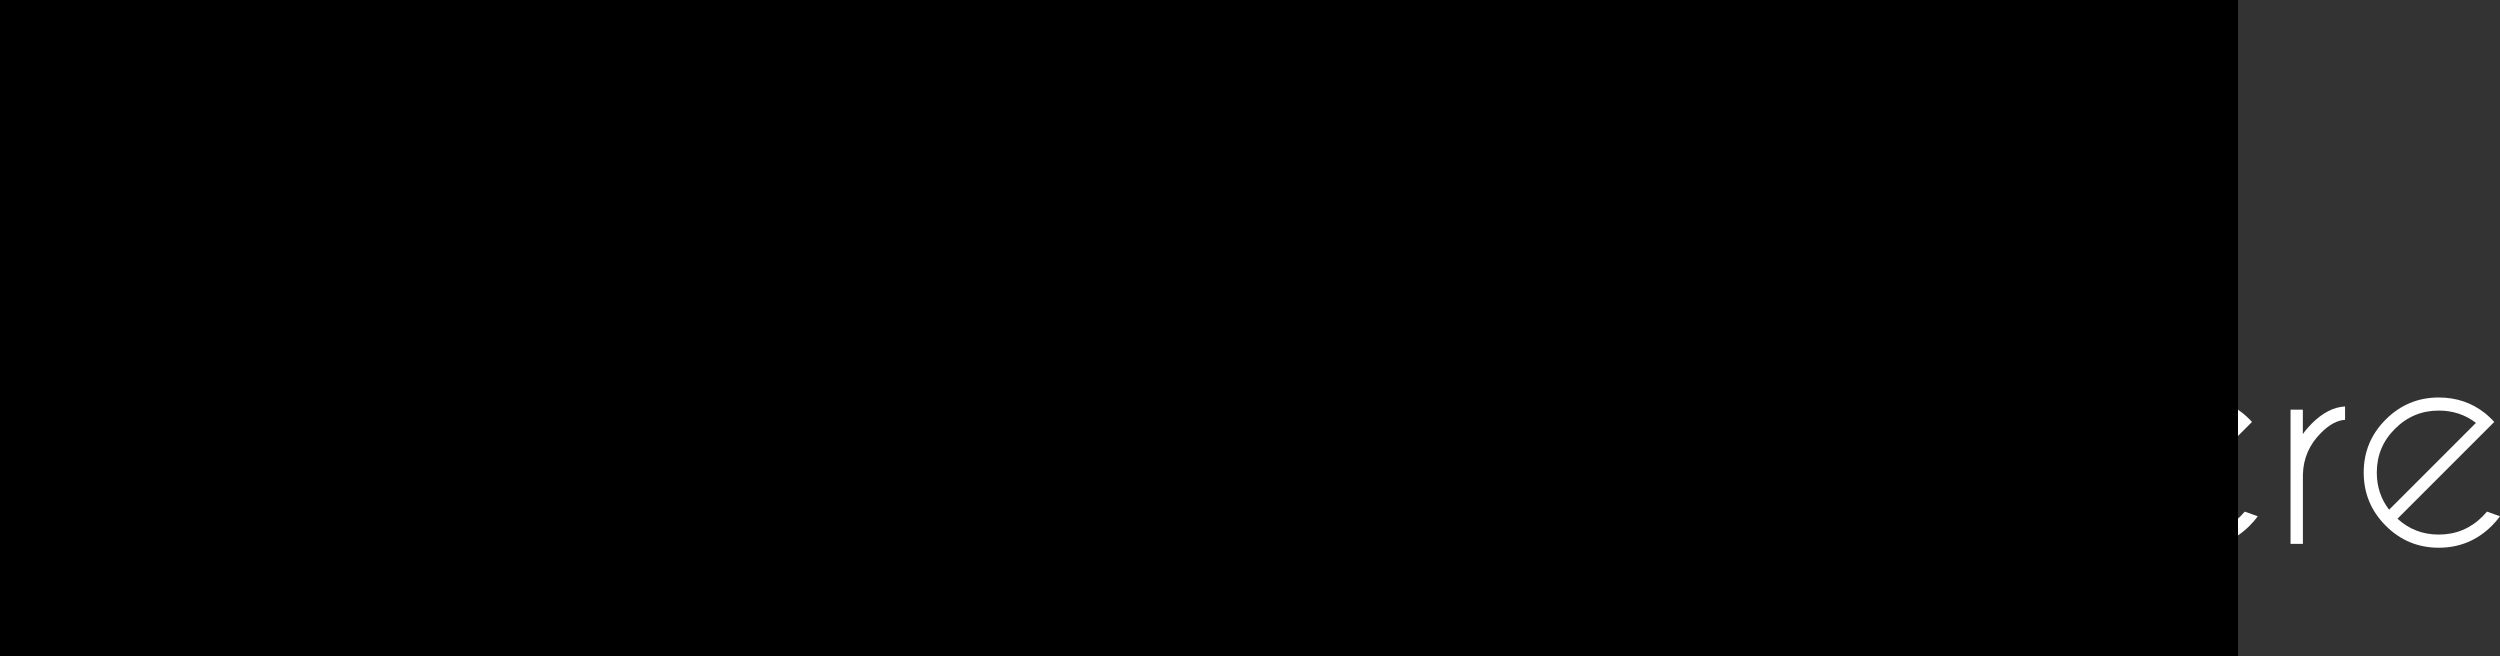
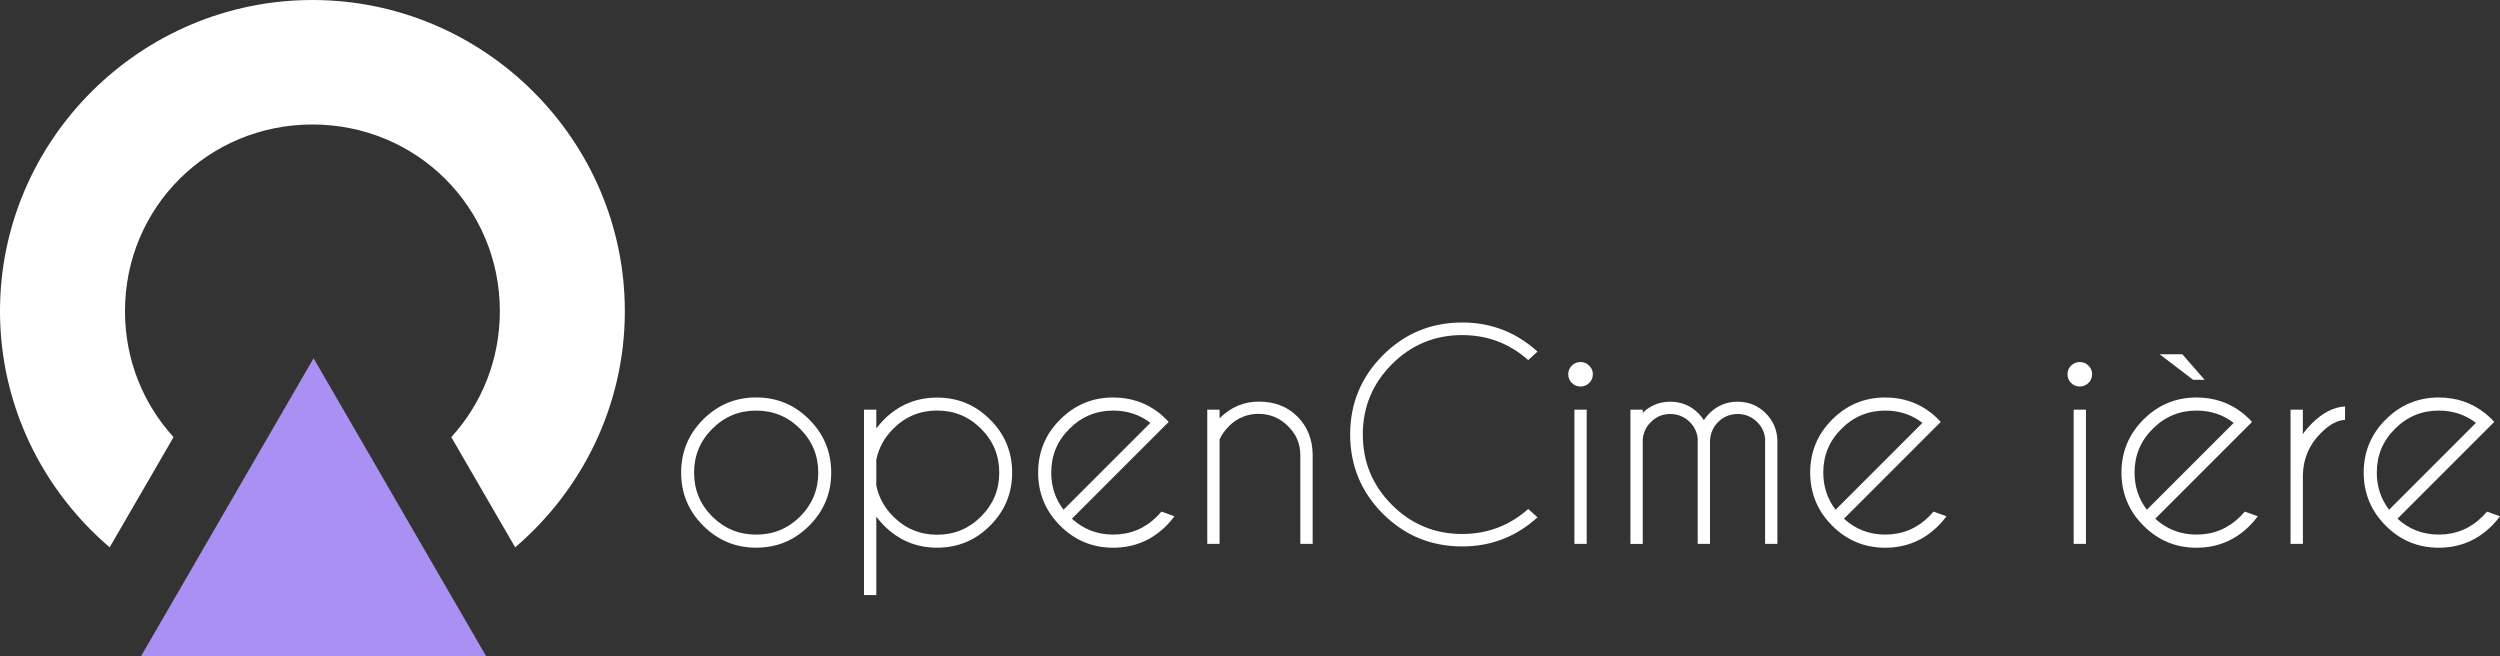
<svg xmlns="http://www.w3.org/2000/svg" xmlns:ns1="http://www.inkscape.org/namespaces/inkscape" xmlns:ns2="http://sodipodi.sourceforge.net/DTD/sodipodi-0.dtd" width="190.506" height="50" viewBox="0 0 50.405 13.229" version="1.1" id="svg20630" ns1:version="0.92.5 (2060ec1f9f, 2020-04-08)" ns2:docname="openCimetiere-banner.svg">
  <rect x="0" y="0" width="50.405" height="13.229" fill="#333333" stroke="none" />
  <defs id="defs20624" />
  <ns2:namedview id="base" pagecolor="#ffffff" bordercolor="#666666" borderopacity="1.0" ns1:pageopacity="0.0" ns1:pageshadow="2" ns1:zoom="4.0758078" ns1:cx="32.929703" ns1:cy="1.2154935" ns1:document-units="mm" ns1:current-layer="layer3" showgrid="false" units="px" ns1:pagecheckerboard="false" showborder="true" ns1:showpageshadow="false" showguides="true" ns1:guide-bbox="true" ns1:window-width="1880" ns1:window-height="1016" ns1:window-x="40" ns1:window-y="27" ns1:window-maximized="1" fit-margin-top="0" fit-margin-left="0" fit-margin-right="0" fit-margin-bottom="0" />
  <g ns1:label="logo" ns1:groupmode="layer" id="layer1" transform="translate(0,-283.771)" style="display:inline">
    <path ns1:export-ydpi="95.999977" ns1:export-xdpi="95.999977" ns2:nodetypes="cccc" ns1:connector-curvature="0" id="use20568" d="m 6.322,290.995 c -1.159,2.002 -2.319,4.004 -3.478,6.005 2.319,0 4.638,0 6.957,0 -1.159,-2.002 -2.319,-4.003 -3.478,-6.005 z" style="display:inline;opacity:1;fill:#ab90f3;fill-opacity:1;stroke:none;stroke-width:1.164;stroke-linejoin:miter;stroke-miterlimit:4;stroke-dasharray:none;stroke-dashoffset:0;stroke-opacity:1" />
    <path ns1:export-ydpi="95.999977" ns1:export-xdpi="95.999977" ns1:connector-curvature="0" id="path20570" d="M 6.299,283.771 C 2.835,283.771 0,286.595 0,290.045 c 0,1.899 0.86,3.608 2.211,4.761 l 0.939,-1.619 0.349,-0.603 c -0.609,-0.667 -0.979,-1.557 -0.979,-2.539 0,-2.094 1.677,-3.764 3.779,-3.764 2.102,0 3.779,1.67 3.779,3.764 0,0.983 -0.37,1.872 -0.979,2.539 l 0.349,0.603 0.939,1.619 c 1.35,-1.153 2.211,-2.862 2.211,-4.761 0,-3.45 -2.835,-6.274 -6.299,-6.274 z" style="color:#ffffff;font-style:normal;font-variant:normal;font-weight:normal;font-stretch:normal;font-size:medium;line-height:normal;font-family:sans-serif;text-indent:0;text-align:start;text-decoration:none;text-decoration-line:none;text-decoration-style:solid;text-decoration-color:#000000;letter-spacing:normal;word-spacing:normal;text-transform:none;writing-mode:lr-tb;direction:ltr;baseline-shift:baseline;text-anchor:start;white-space:normal;clip-rule:nonzero;display:inline;overflow:visible;visibility:visible;opacity:1;isolation:auto;mix-blend-mode:normal;color-interpolation:sRGB;color-interpolation-filters:linearRGB;solid-color:#ffffff;solid-opacity:1;fill:#ffffff;fill-opacity:1;fill-rule:nonzero;stroke:none;stroke-width:1.797;stroke-linecap:butt;stroke-linejoin:miter;stroke-miterlimit:4;stroke-dasharray:none;stroke-dashoffset:0;stroke-opacity:1;color-rendering:auto;image-rendering:auto;shape-rendering:auto;text-rendering:auto;enable-background:accumulate" />
  </g>
  <g ns1:groupmode="layer" id="layer3" ns1:label="application name" style="display:inline">
    <g aria-label="openCimetière" style="font-style:normal;font-variant:normal;font-weight:normal;font-stretch:normal;font-size:0.945px;line-height:0.01%;font-family:'Caviar Dreams';-inkscape-font-specification:'Caviar Dreams, Normal';text-align:justify;writing-mode:lr-tb;text-anchor:start;display:inline;opacity:1;fill:#ffffff;fill-opacity:1;stroke:none;stroke-width:3.937;stroke-linejoin:miter;stroke-miterlimit:4;stroke-dasharray:none;stroke-dashoffset:0;stroke-opacity:1" id="text40">
      <path d="m 15.246,8.013 q 0.628,0 1.069,0.444 0.444,0.444 0.444,1.072 0,0.626 -0.444,1.069 -0.441,0.444 -1.069,0.444 -0.626,0 -1.069,-0.444 -0.444,-0.444 -0.444,-1.069 0,-0.628 0.444,-1.072 0.444,-0.444 1.069,-0.444 z m 0,0.265 q -0.518,0 -0.885,0.367 -0.367,0.367 -0.367,0.885 0,0.518 0.367,0.885 0.367,0.364 0.885,0.364 0.518,0 0.885,-0.364 0.367,-0.367 0.367,-0.885 0,-0.518 -0.367,-0.885 -0.367,-0.367 -0.885,-0.367 z" style="font-style:normal;font-variant:normal;font-weight:normal;font-stretch:normal;font-size:5.644px;line-height:125%;font-family:'Caviar Dreams';-inkscape-font-specification:'Caviar Dreams, Normal';text-align:justify;writing-mode:lr-tb;text-anchor:start;fill:#ffffff;fill-opacity:1;stroke-width:3.937" id="path17" />
      <path d="m 17.42,8.259 h 0.248 v 0.38 q 0.069,-0.094 0.157,-0.182 0.444,-0.441 1.069,-0.441 0.628,0 1.069,0.444 0.444,0.441 0.444,1.069 0,0.626 -0.444,1.069 -0.441,0.444 -1.069,0.444 -0.626,0 -1.069,-0.444 -0.088,-0.088 -0.157,-0.182 v 1.582 h -0.248 z m 0.248,1.011 v 0.518 q 0.072,0.356 0.342,0.626 0.367,0.367 0.885,0.367 0.518,0 0.885,-0.367 0.367,-0.367 0.367,-0.885 0,-0.518 -0.367,-0.885 -0.367,-0.367 -0.885,-0.367 -0.518,0 -0.885,0.367 -0.27,0.27 -0.342,0.626 z" style="font-style:normal;font-variant:normal;font-weight:normal;font-stretch:normal;font-size:5.644px;line-height:125%;font-family:'Caviar Dreams';-inkscape-font-specification:'Caviar Dreams, Normal';text-align:justify;writing-mode:lr-tb;text-anchor:start;fill:#ffffff;fill-opacity:1;stroke-width:3.937" id="path19" />
      <path d="m 21.612,10.458 q 0.35,0.32 0.832,0.32 0.518,0 0.885,-0.367 0.047,-0.047 0.088,-0.096 l 0.262,0.094 q -0.072,0.099 -0.163,0.19 -0.444,0.444 -1.072,0.444 -0.626,0 -1.069,-0.444 -0.444,-0.444 -0.444,-1.072 0,-0.626 0.444,-1.069 0.444,-0.444 1.069,-0.444 0.537,0 0.94,0.322 0.066,0.055 0.132,0.121 0.025,0.025 0.047,0.05 l -0.187,0.187 z m 1.582,-1.932 q -0.322,-0.248 -0.75,-0.248 -0.515,0 -0.882,0.367 -0.367,0.364 -0.367,0.882 0,0.427 0.248,0.75 z" style="font-style:normal;font-variant:normal;font-weight:normal;font-stretch:normal;font-size:5.644px;line-height:125%;font-family:'Caviar Dreams';-inkscape-font-specification:'Caviar Dreams, Normal';text-align:justify;writing-mode:lr-tb;text-anchor:start;fill:#ffffff;fill-opacity:1;stroke-width:3.937" id="path21" />
      <path d="M 24.589,8.862 V 10.965 H 24.341 V 8.259 h 0.248 v 0.174 q 0.339,-0.336 0.788,-0.336 0.48,0 0.78,0.3 0.3,0.3 0.309,0.758 V 10.965 H 26.217 V 9.176 q 0,-0.345 -0.251,-0.587 -0.248,-0.245 -0.59,-0.245 -0.342,0 -0.59,0.24 -0.135,0.135 -0.198,0.278 z" style="font-style:normal;font-variant:normal;font-weight:normal;font-stretch:normal;font-size:5.644px;line-height:125%;font-family:'Caviar Dreams';-inkscape-font-specification:'Caviar Dreams, Normal';text-align:justify;writing-mode:lr-tb;text-anchor:start;fill:#ffffff;fill-opacity:1;stroke-width:3.937" id="path23" />
      <path d="m 30.812,10.262 0.187,0.168 q -0.645,0.587 -1.519,0.587 -0.937,0 -1.599,-0.659 -0.659,-0.661 -0.659,-1.599 0,-0.934 0.659,-1.596 0.661,-0.661 1.599,-0.661 0.874,0 1.519,0.587 l -0.187,0.171 q -0.568,-0.504 -1.331,-0.504 -0.83,0 -1.417,0.587 -0.587,0.587 -0.587,1.417 0,0.832 0.587,1.419 0.587,0.587 1.417,0.587 0.763,0 1.331,-0.504 z" style="font-style:normal;font-variant:normal;font-weight:normal;font-stretch:normal;font-size:5.644px;line-height:125%;font-family:'Caviar Dreams';-inkscape-font-specification:'Caviar Dreams, Normal';text-align:justify;writing-mode:lr-tb;text-anchor:start;fill:#ffffff;fill-opacity:1;stroke-width:3.937" id="path25" />
      <path d="m 31.991,8.259 v 2.706 H 31.743 V 8.259 Z M 31.867,7.299 q 0.102,0 0.174,0.072 0.074,0.072 0.074,0.174 0,0.105 -0.074,0.176 -0.072,0.072 -0.174,0.072 -0.102,0 -0.176,-0.072 -0.072,-0.072 -0.072,-0.176 0,-0.102 0.072,-0.174 0.074,-0.072 0.176,-0.072 z" style="font-style:normal;font-variant:normal;font-weight:normal;font-stretch:normal;font-size:5.644px;line-height:125%;font-family:'Caviar Dreams';-inkscape-font-specification:'Caviar Dreams, Normal';text-align:justify;writing-mode:lr-tb;text-anchor:start;fill:#ffffff;fill-opacity:1;stroke-width:3.937" id="path27" />
      <path d="m 32.873,8.259 h 0.248 v 0.063 q 0.232,-0.223 0.554,-0.223 0.333,0 0.568,0.234 0.063,0.063 0.11,0.138 0.047,-0.072 0.113,-0.138 0.234,-0.234 0.568,-0.234 0.333,0 0.568,0.234 0.223,0.226 0.234,0.543 V 10.965 H 35.588 V 8.876 h 0.003 Q 35.58,8.661 35.428,8.509 35.263,8.347 35.034,8.347 q -0.229,0 -0.394,0.163 -0.163,0.163 -0.163,0.405 V 10.965 H 34.229 V 8.876 h 0.003 Q 34.221,8.661 34.07,8.509 33.904,8.347 33.675,8.347 q -0.229,0 -0.391,0.163 -0.143,0.141 -0.163,0.345 v 2.111 h -0.248 z" style="font-style:normal;font-variant:normal;font-weight:normal;font-stretch:normal;font-size:5.644px;line-height:125%;font-family:'Caviar Dreams';-inkscape-font-specification:'Caviar Dreams, Normal';text-align:justify;writing-mode:lr-tb;text-anchor:start;fill:#ffffff;fill-opacity:1;stroke-width:3.937" id="path29" />
      <path d="m 37.178,10.458 q 0.35,0.32 0.832,0.32 0.518,0 0.885,-0.367 0.047,-0.047 0.088,-0.096 l 0.262,0.094 q -0.072,0.099 -0.163,0.19 -0.444,0.444 -1.072,0.444 -0.626,0 -1.069,-0.444 -0.444,-0.444 -0.444,-1.072 0,-0.626 0.444,-1.069 0.444,-0.444 1.069,-0.444 0.537,0 0.94,0.322 0.066,0.055 0.132,0.121 0.025,0.025 0.047,0.05 l -0.187,0.187 z m 1.582,-1.932 q -0.322,-0.248 -0.75,-0.248 -0.515,0 -0.882,0.367 -0.367,0.364 -0.367,0.882 0,0.427 0.248,0.75 z" style="font-style:normal;font-variant:normal;font-weight:normal;font-stretch:normal;font-size:5.644px;line-height:125%;font-family:'Caviar Dreams';-inkscape-font-specification:'Caviar Dreams, Normal';text-align:justify;writing-mode:lr-tb;text-anchor:start;fill:#ffffff;fill-opacity:1;stroke-width:3.937" id="path31" />
-       <path d="M 40.293,8.259 V 7.107 H 40.541 V 8.259 h 0.551 V 8.507 H 40.541 V 10.965 H 40.293 V 8.507 H 39.742 V 8.259 Z" style="font-style:normal;font-variant:normal;font-weight:normal;font-stretch:normal;font-size:5.644px;line-height:125%;font-family:'Caviar Dreams';-inkscape-font-specification:'Caviar Dreams, Normal';text-align:justify;writing-mode:lr-tb;text-anchor:start;fill:#ffffff;fill-opacity:1;stroke-width:3.937" id="path33" />
      <path d="m 42.057,8.259 v 2.706 H 41.809 V 8.259 Z M 41.933,7.299 q 0.102,0 0.174,0.072 0.074,0.072 0.074,0.174 0,0.105 -0.074,0.176 -0.072,0.072 -0.174,0.072 -0.102,0 -0.176,-0.072 -0.072,-0.072 -0.072,-0.176 0,-0.102 0.072,-0.174 0.074,-0.072 0.176,-0.072 z" style="font-style:normal;font-variant:normal;font-weight:normal;font-stretch:normal;font-size:5.644px;line-height:125%;font-family:'Caviar Dreams';-inkscape-font-specification:'Caviar Dreams, Normal';text-align:justify;writing-mode:lr-tb;text-anchor:start;fill:#ffffff;fill-opacity:1;stroke-width:3.937" id="path35" />
      <path d="m 43.454,10.458 q 0.35,0.32 0.832,0.32 0.518,0 0.885,-0.367 0.047,-0.047 0.088,-0.096 l 0.262,0.094 q -0.072,0.099 -0.163,0.19 -0.444,0.444 -1.072,0.444 -0.626,0 -1.069,-0.444 -0.444,-0.444 -0.444,-1.072 0,-0.626 0.444,-1.069 0.444,-0.444 1.069,-0.444 0.537,0 0.94,0.322 0.066,0.055 0.132,0.121 0.025,0.025 0.047,0.05 l -0.187,0.187 z m 1.582,-1.932 q -0.322,-0.248 -0.75,-0.248 -0.515,0 -0.882,0.367 -0.367,0.364 -0.367,0.882 0,0.427 0.248,0.75 z m -1.036,-1.384 0.449,0.515 h -0.232 L 43.542,7.142 Z" style="font-style:normal;font-variant:normal;font-weight:normal;font-stretch:normal;font-size:5.644px;line-height:125%;font-family:'Caviar Dreams';-inkscape-font-specification:'Caviar Dreams, Normal';text-align:justify;writing-mode:lr-tb;text-anchor:start;fill:#ffffff;fill-opacity:1;stroke-width:3.937" id="path37" />
      <path d="m 46.182,8.259 h 0.248 v 0.493 q 0.077,-0.11 0.179,-0.212 0.328,-0.328 0.672,-0.345 V 8.465 Q 47.048,8.476 46.797,8.727 46.444,9.077 46.431,9.568 V 10.965 H 46.182 Z" style="font-style:normal;font-variant:normal;font-weight:normal;font-stretch:normal;font-size:5.644px;line-height:125%;font-family:'Caviar Dreams';-inkscape-font-specification:'Caviar Dreams, Normal';text-align:justify;writing-mode:lr-tb;text-anchor:start;fill:#ffffff;fill-opacity:1;stroke-width:3.937" id="path39" />
      <path d="m 48.338,10.458 q 0.35,0.32 0.832,0.32 0.518,0 0.885,-0.367 0.047,-0.047 0.088,-0.096 l 0.262,0.094 q -0.072,0.099 -0.163,0.19 -0.444,0.444 -1.072,0.444 -0.626,0 -1.069,-0.444 -0.444,-0.444 -0.444,-1.072 0,-0.626 0.444,-1.069 0.444,-0.444 1.069,-0.444 0.537,0 0.94,0.322 0.066,0.055 0.132,0.121 0.025,0.025 0.047,0.05 L 50.102,8.694 Z M 49.92,8.526 q -0.322,-0.248 -0.75,-0.248 -0.515,0 -0.882,0.367 -0.367,0.364 -0.367,0.882 0,0.427 0.248,0.75 z" style="font-style:normal;font-variant:normal;font-weight:normal;font-stretch:normal;font-size:5.644px;line-height:125%;font-family:'Caviar Dreams';-inkscape-font-specification:'Caviar Dreams, Normal';text-align:justify;writing-mode:lr-tb;text-anchor:start;fill:#ffffff;fill-opacity:1;stroke-width:3.937" id="path41" />
    </g>
    <flowRoot xml:space="preserve" id="flowRoot21228" style="font-style:normal;font-variant:normal;font-weight:bold;font-stretch:normal;font-size:40px;line-height:125%;font-family:sans-serif;-inkscape-font-specification:'sans-serif Bold';letter-spacing:0px;word-spacing:0px;fill:#000000;fill-opacity:1;stroke:none;stroke-width:1px;stroke-linecap:butt;stroke-linejoin:miter;stroke-opacity:1" transform="scale(0.265)">
      <flowRegion id="flowRegion21230">
-         <rect id="rect21232" width="217.871" height="106.237" x="-47.598" y="-32.438" />
-       </flowRegion>
+         </flowRegion>
      <flowPara id="flowPara21234" />
    </flowRoot>
  </g>
</svg>